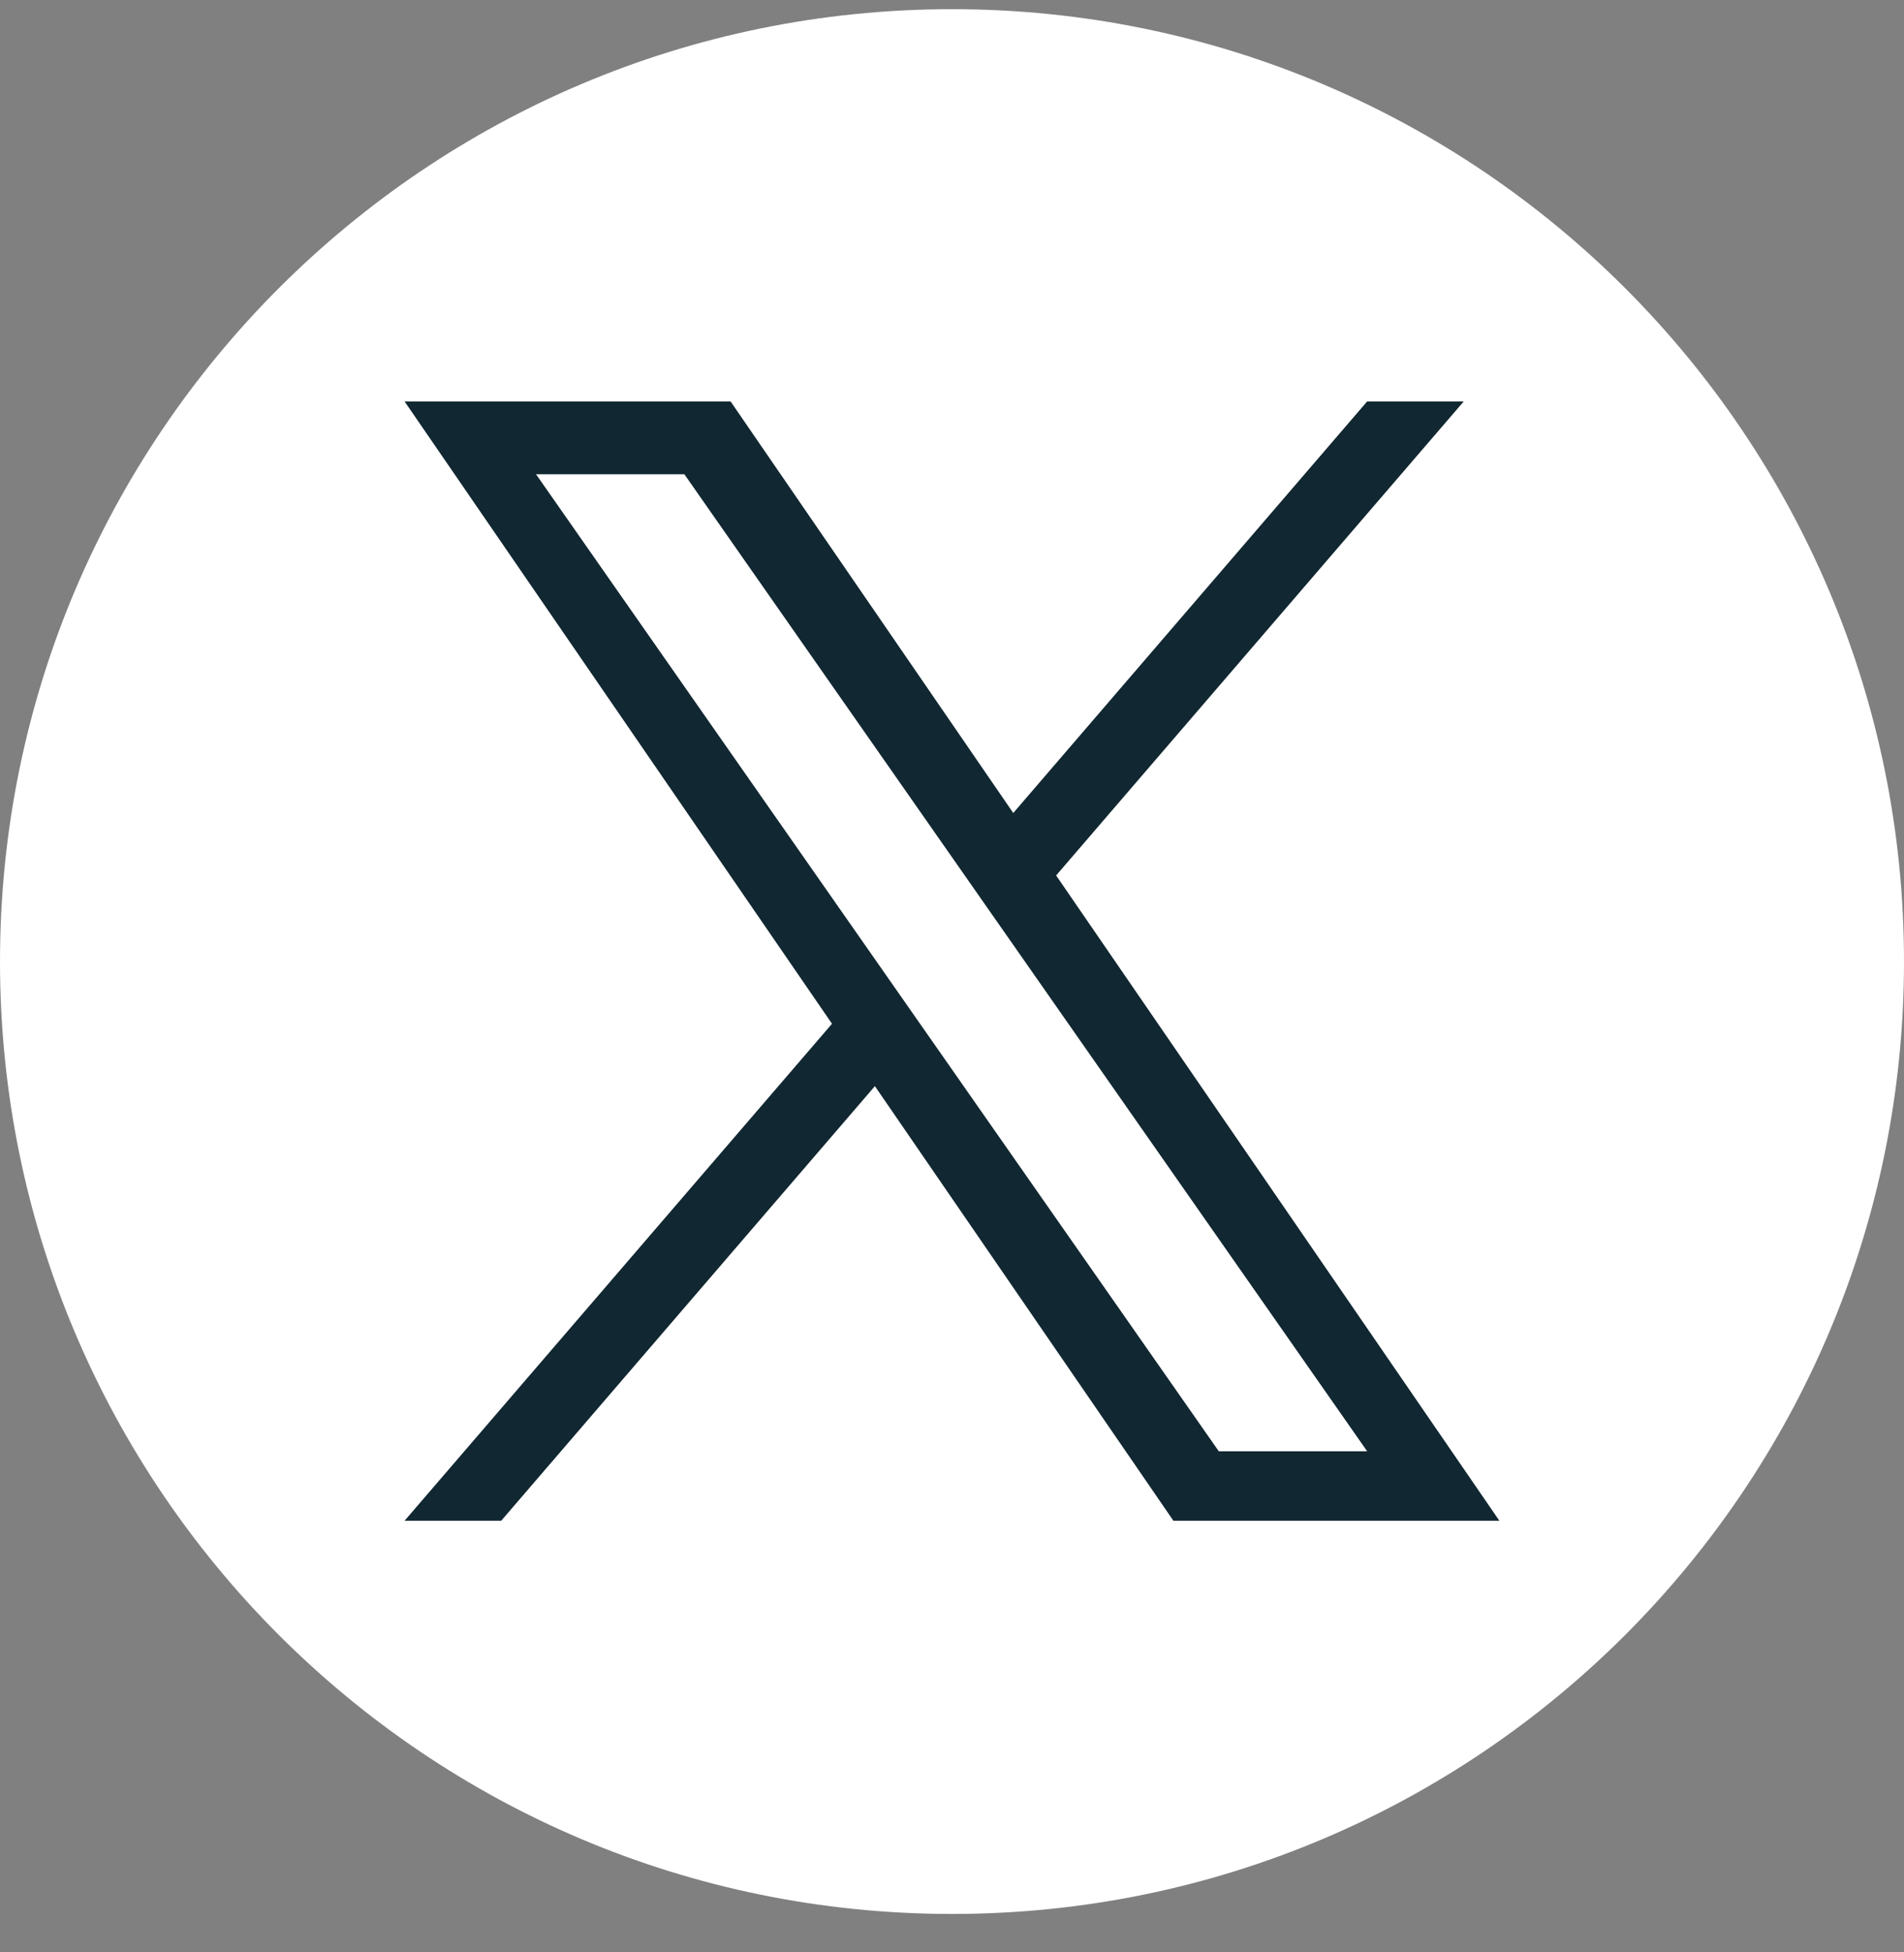
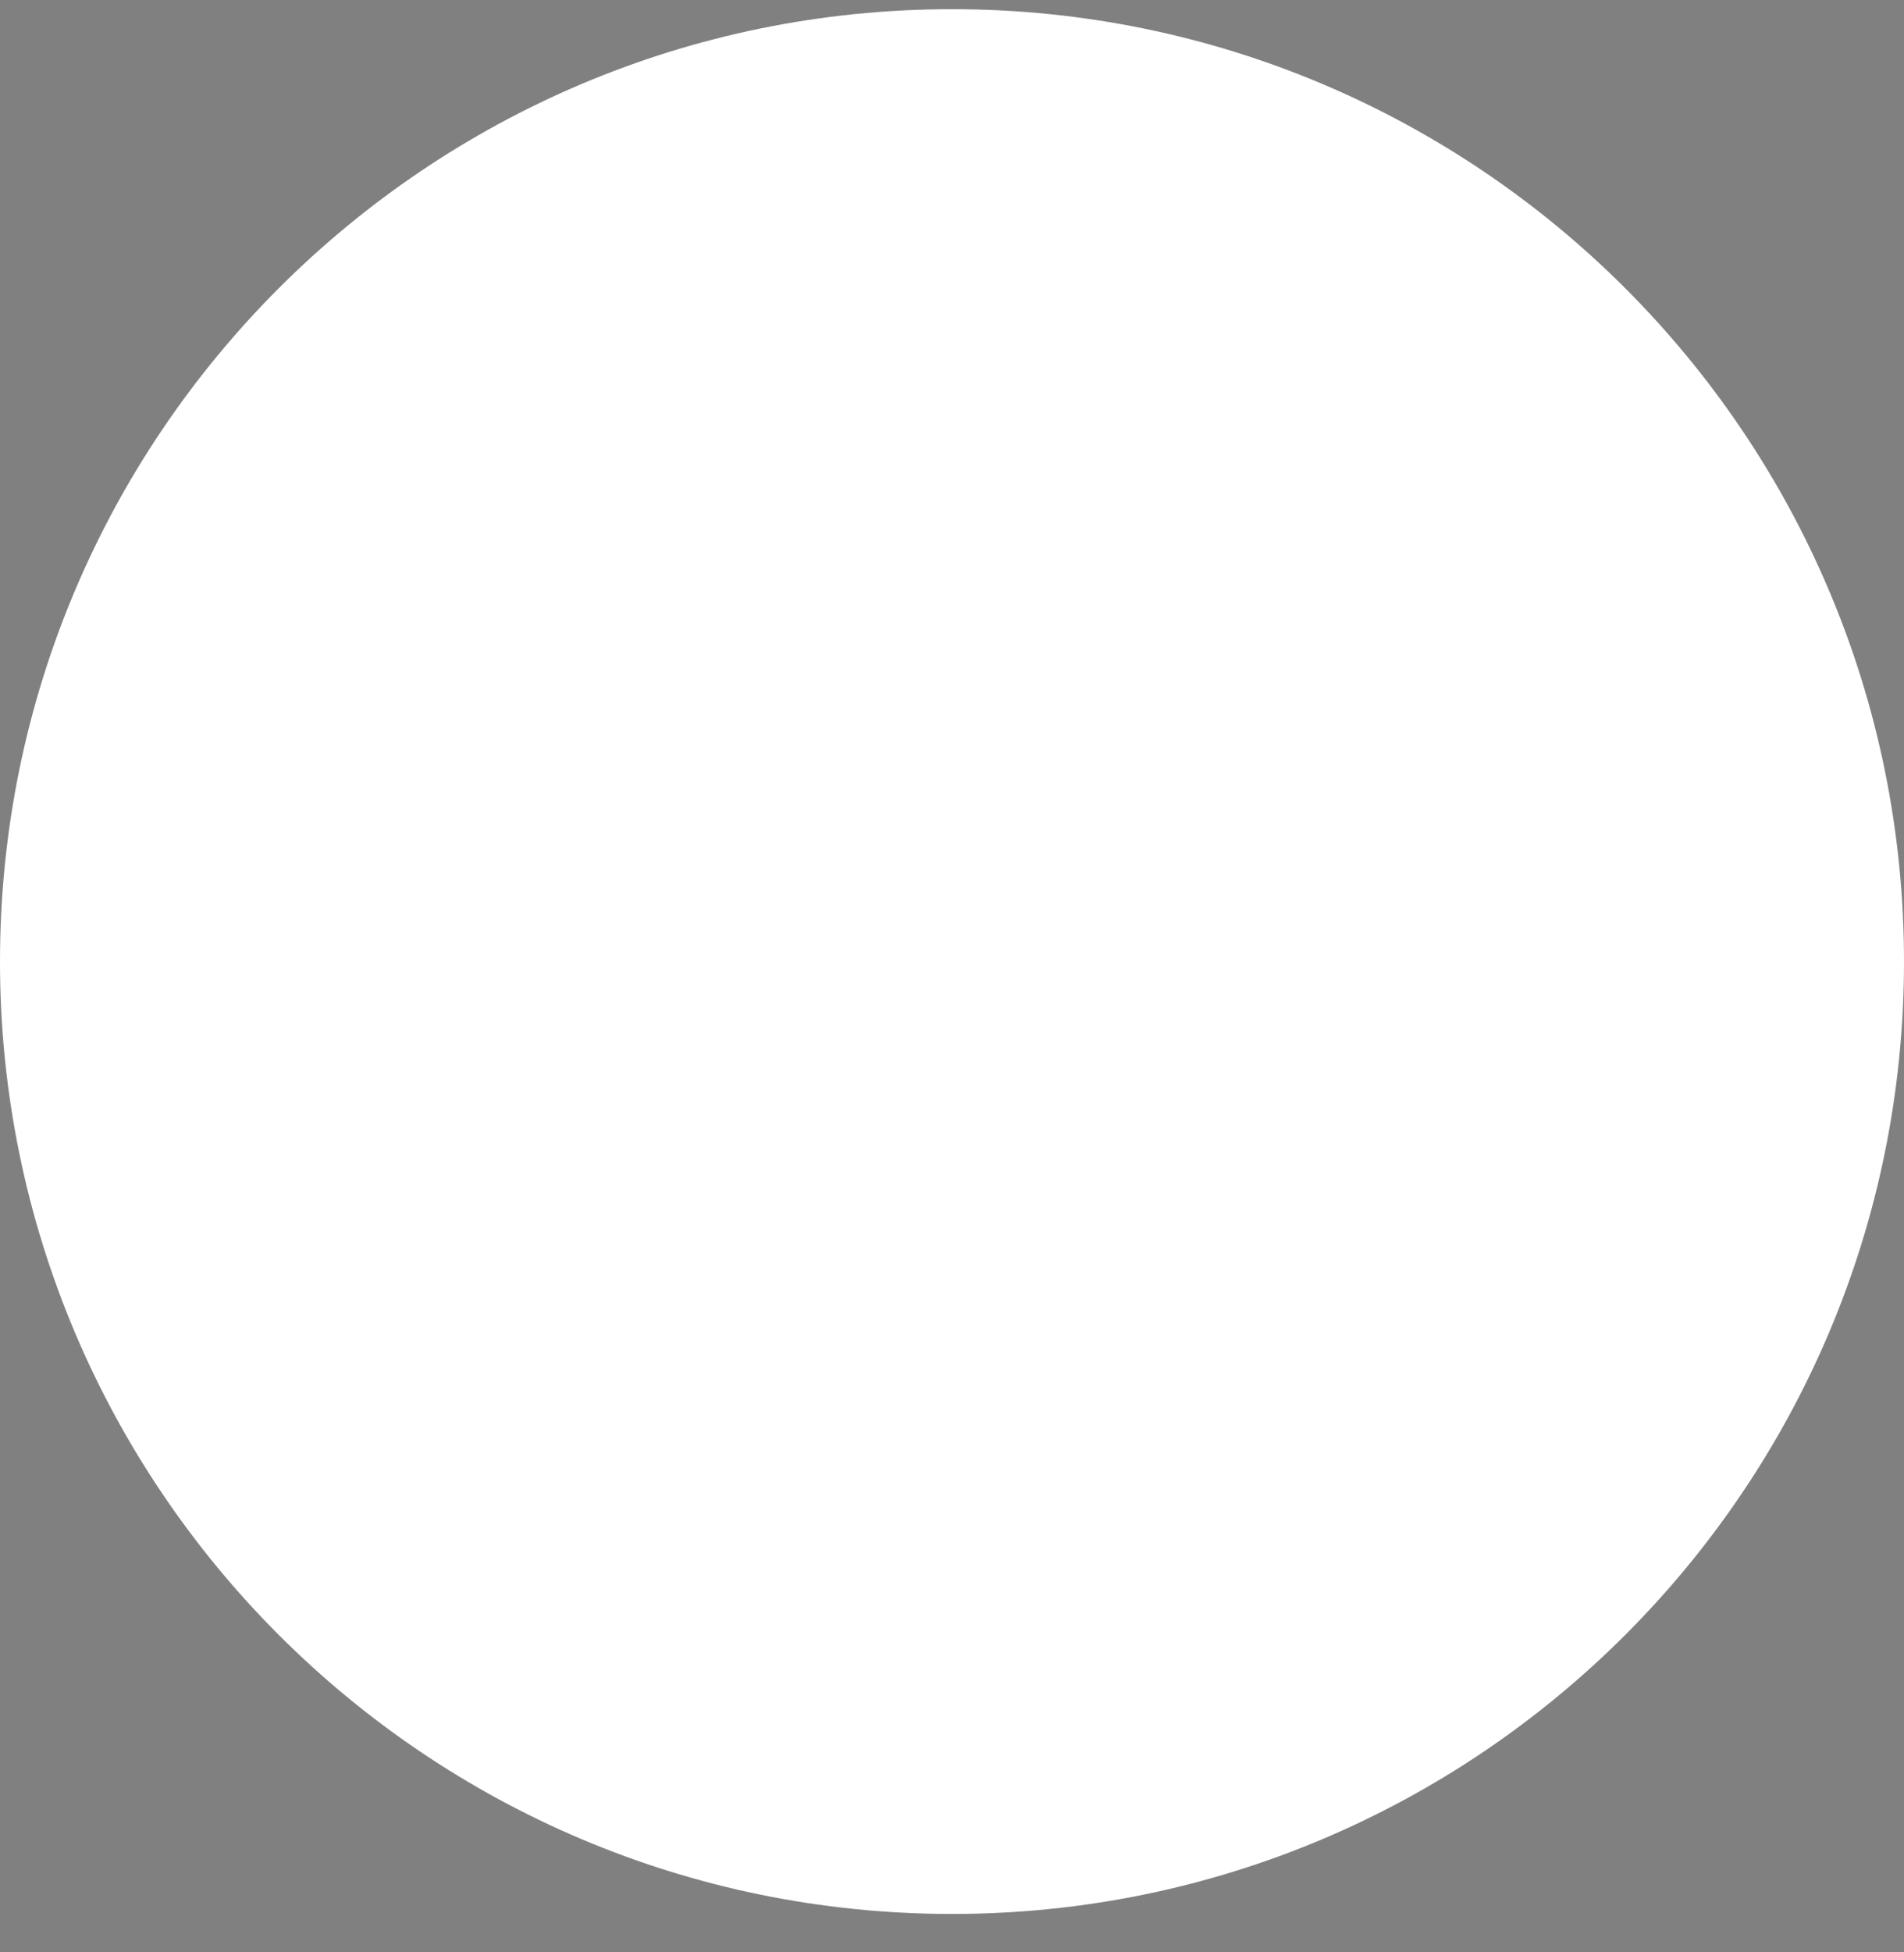
<svg xmlns="http://www.w3.org/2000/svg" width="40" height="41" viewBox="0 0 40 41" fill="none">
  <rect x="0" y="0" width="40" height="41" fill="#808080" stroke="none" />
  <path d="M20 0.193C8.955 0.193 0 9.148 0 20.193C0 31.239 8.955 40.193 20 40.193C31.045 40.193 40 31.239 40 20.193C40 9.148 31.045 0.193 20 0.193Z" fill="white" />
-   <path d="M22.188 18.384L30.75 8.431H28.721L21.287 17.073L15.349 8.431H8.5L17.479 21.499L8.5 31.935H10.53L18.38 22.809L24.651 31.935H31.499L22.187 18.384H22.188ZM11.261 9.959H14.377L28.722 30.477H25.605L11.261 9.959Z" fill="#112731" />
</svg>